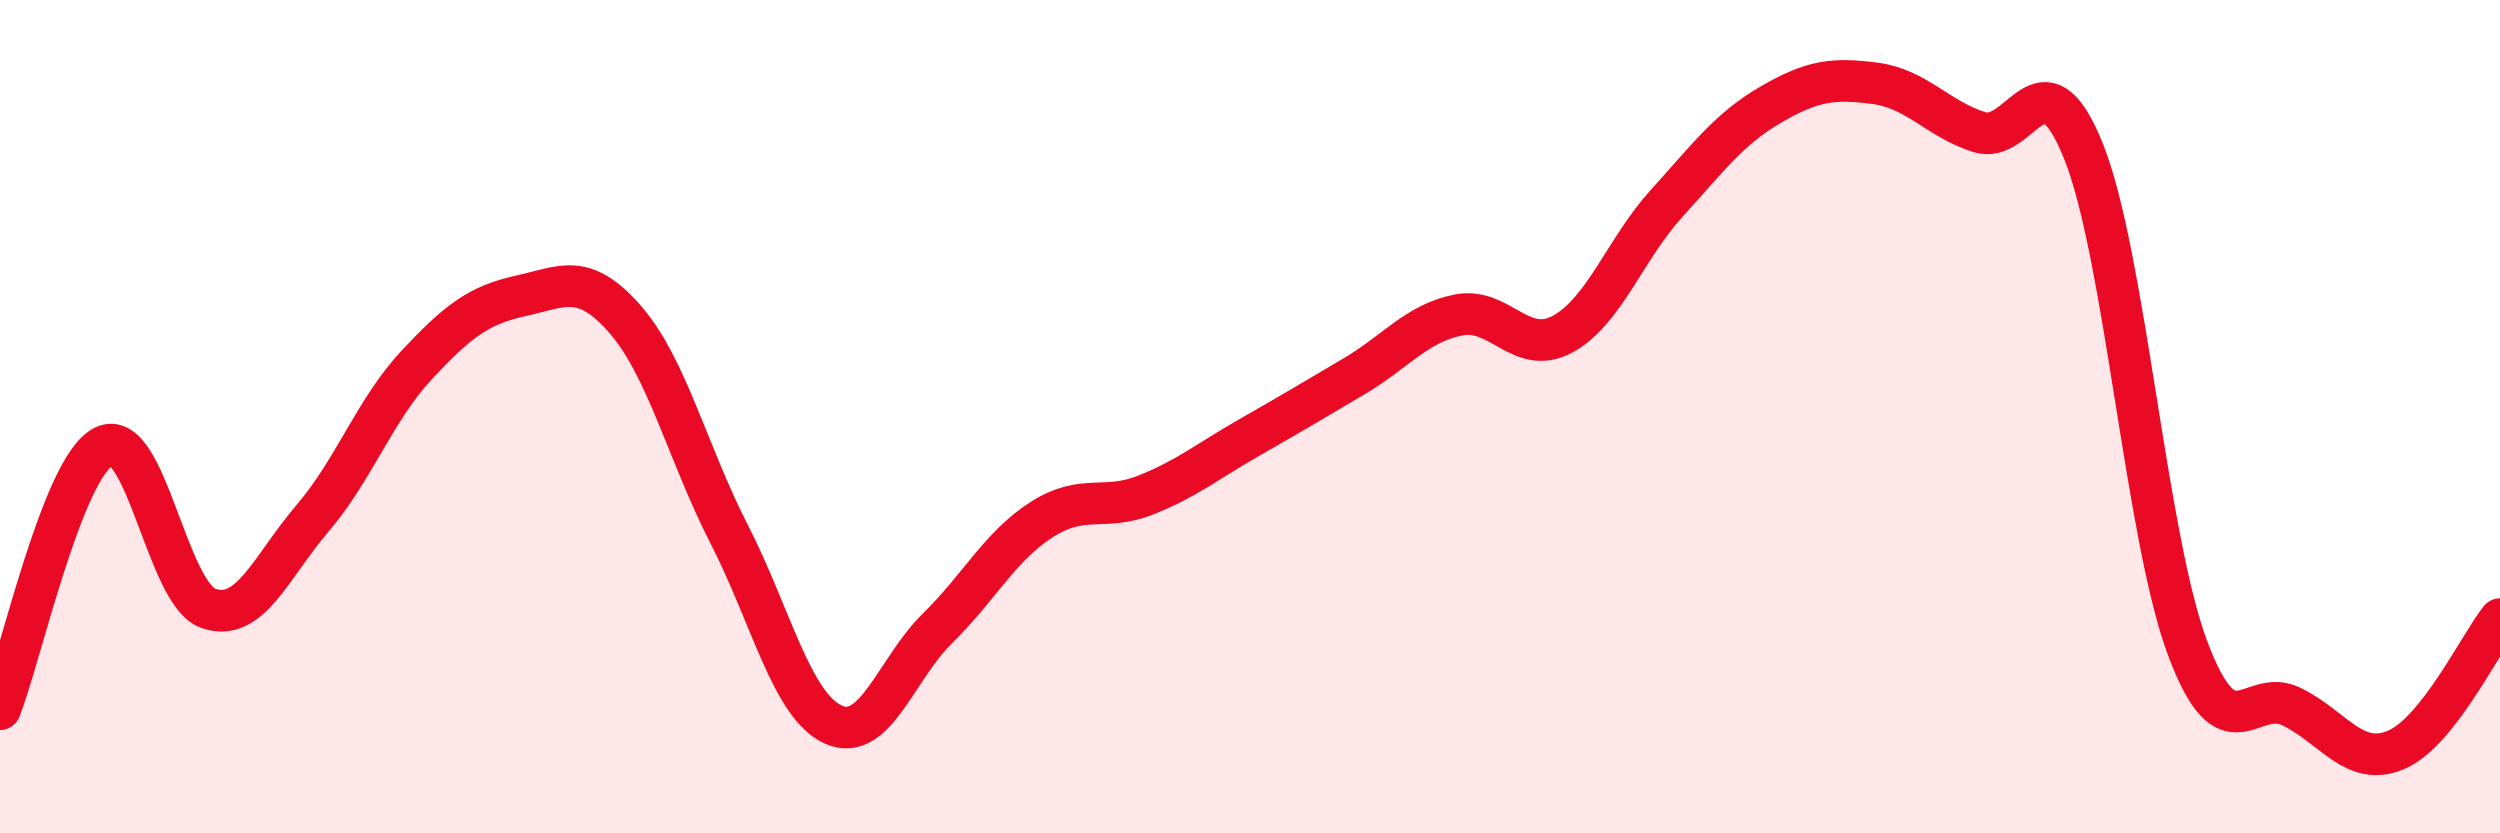
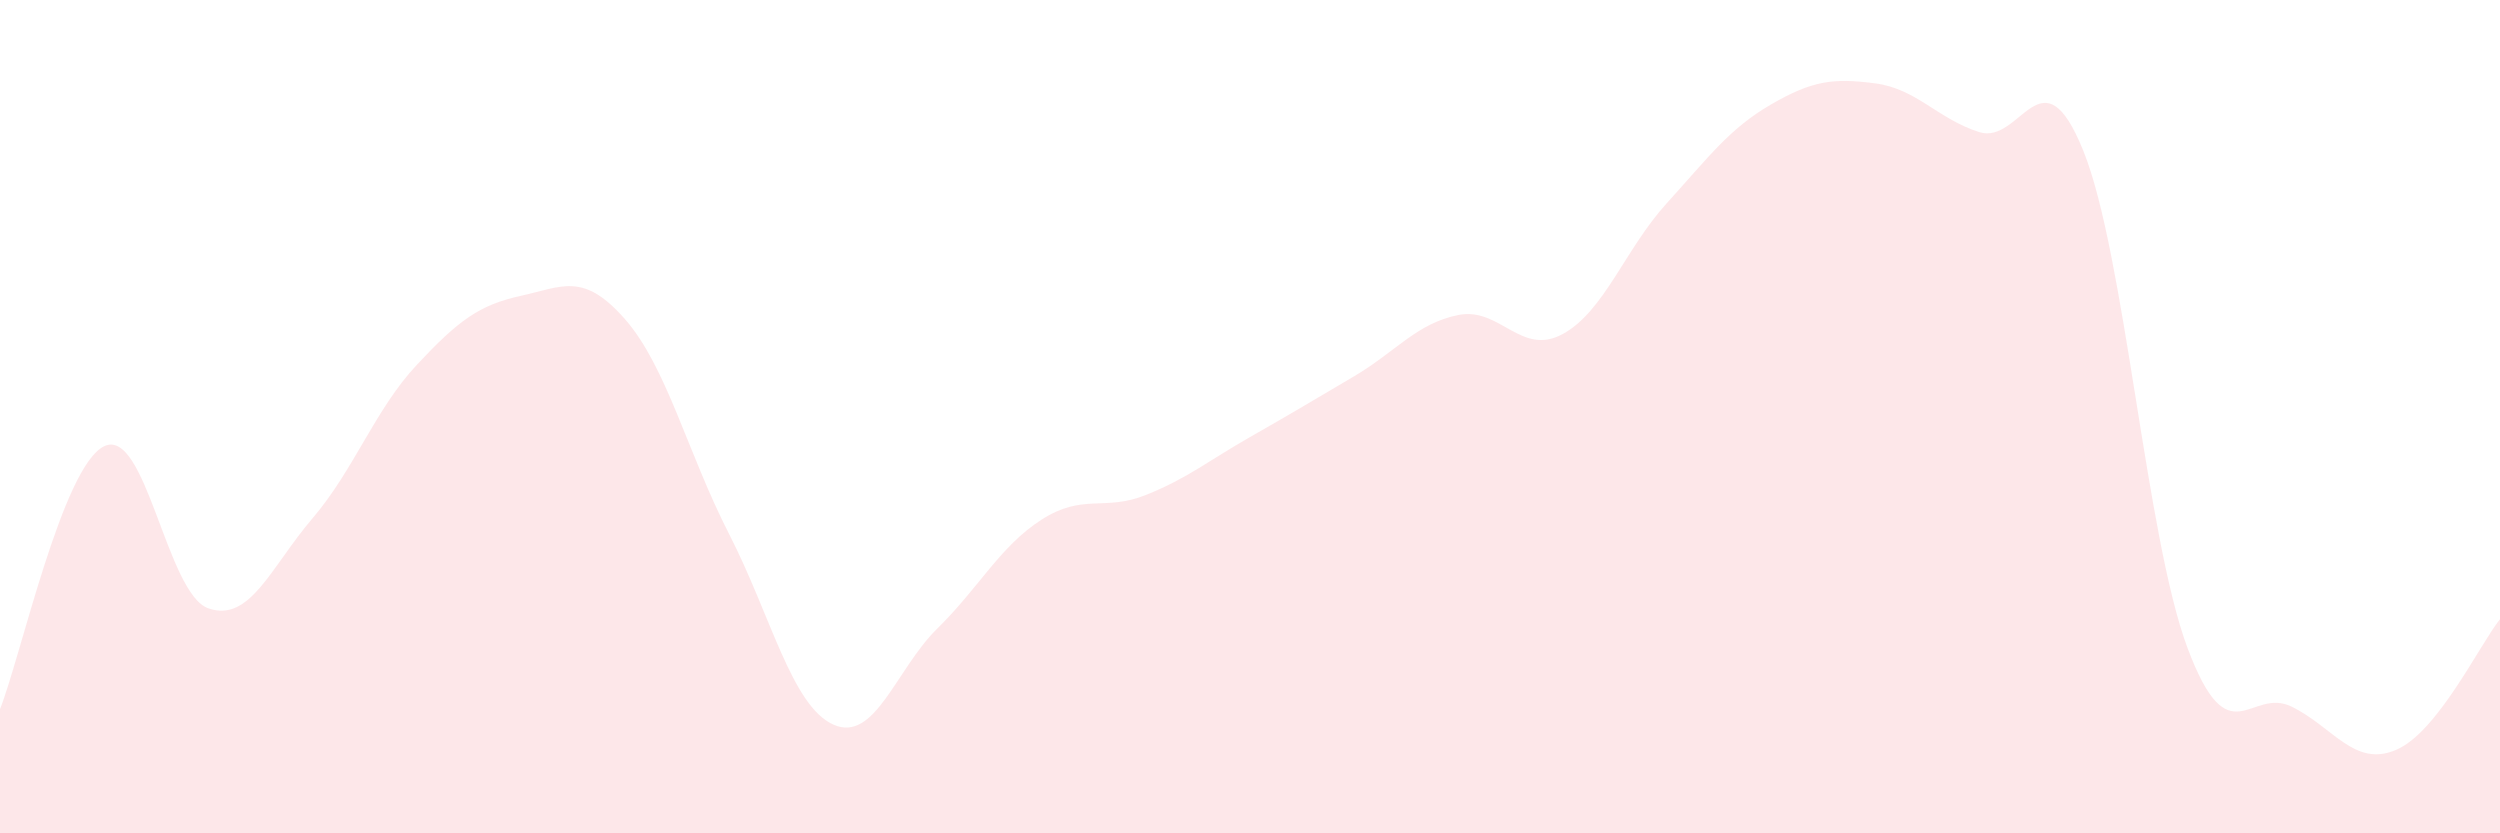
<svg xmlns="http://www.w3.org/2000/svg" width="60" height="20" viewBox="0 0 60 20">
  <path d="M 0,17.02 C 0.5,15.76 1.5,11.19 2.5,10.71 C 3.5,10.23 4,14.25 5,14.6 C 6,14.95 6.5,13.61 7.5,12.44 C 8.5,11.27 9,9.83 10,8.76 C 11,7.69 11.5,7.32 12.5,7.1 C 13.5,6.88 14,6.52 15,7.66 C 16,8.8 16.5,10.87 17.5,12.82 C 18.5,14.77 19,16.94 20,17.39 C 21,17.84 21.5,16.06 22.5,15.08 C 23.5,14.1 24,13.11 25,12.47 C 26,11.83 26.5,12.28 27.5,11.88 C 28.5,11.48 29,11.06 30,10.49 C 31,9.92 31.5,9.62 32.5,9.03 C 33.5,8.44 34,7.76 35,7.56 C 36,7.36 36.5,8.56 37.5,8.02 C 38.5,7.48 39,5.98 40,4.88 C 41,3.78 41.5,3.09 42.5,2.51 C 43.5,1.93 44,1.87 45,2 C 46,2.13 46.5,2.85 47.5,3.17 C 48.5,3.49 49,1.14 50,3.62 C 51,6.1 51.5,12.88 52.5,15.55 C 53.5,18.22 54,16.47 55,16.96 C 56,17.45 56.5,18.42 57.5,18 C 58.5,17.58 59.5,15.49 60,14.86L60 20L0 20Z" fill="#EB0A25" opacity="0.1" stroke-linecap="round" stroke-linejoin="round" />
-   <path d="M 0,17.02 C 0.5,15.76 1.5,11.19 2.5,10.71 C 3.5,10.23 4,14.25 5,14.6 C 6,14.95 6.5,13.61 7.5,12.44 C 8.5,11.27 9,9.83 10,8.76 C 11,7.69 11.5,7.32 12.5,7.1 C 13.5,6.88 14,6.52 15,7.66 C 16,8.8 16.5,10.87 17.5,12.82 C 18.5,14.77 19,16.94 20,17.39 C 21,17.84 21.5,16.06 22.5,15.08 C 23.5,14.1 24,13.11 25,12.47 C 26,11.83 26.5,12.28 27.5,11.88 C 28.5,11.48 29,11.06 30,10.49 C 31,9.92 31.5,9.62 32.5,9.03 C 33.5,8.44 34,7.76 35,7.56 C 36,7.36 36.5,8.56 37.5,8.02 C 38.5,7.48 39,5.98 40,4.88 C 41,3.78 41.5,3.09 42.5,2.51 C 43.5,1.93 44,1.87 45,2 C 46,2.13 46.5,2.85 47.5,3.17 C 48.5,3.49 49,1.14 50,3.62 C 51,6.1 51.5,12.88 52.5,15.55 C 53.5,18.22 54,16.47 55,16.96 C 56,17.45 56.5,18.42 57.5,18 C 58.5,17.58 59.5,15.49 60,14.86" stroke="#EB0A25" stroke-width="1" fill="none" stroke-linecap="round" stroke-linejoin="round" />
</svg>